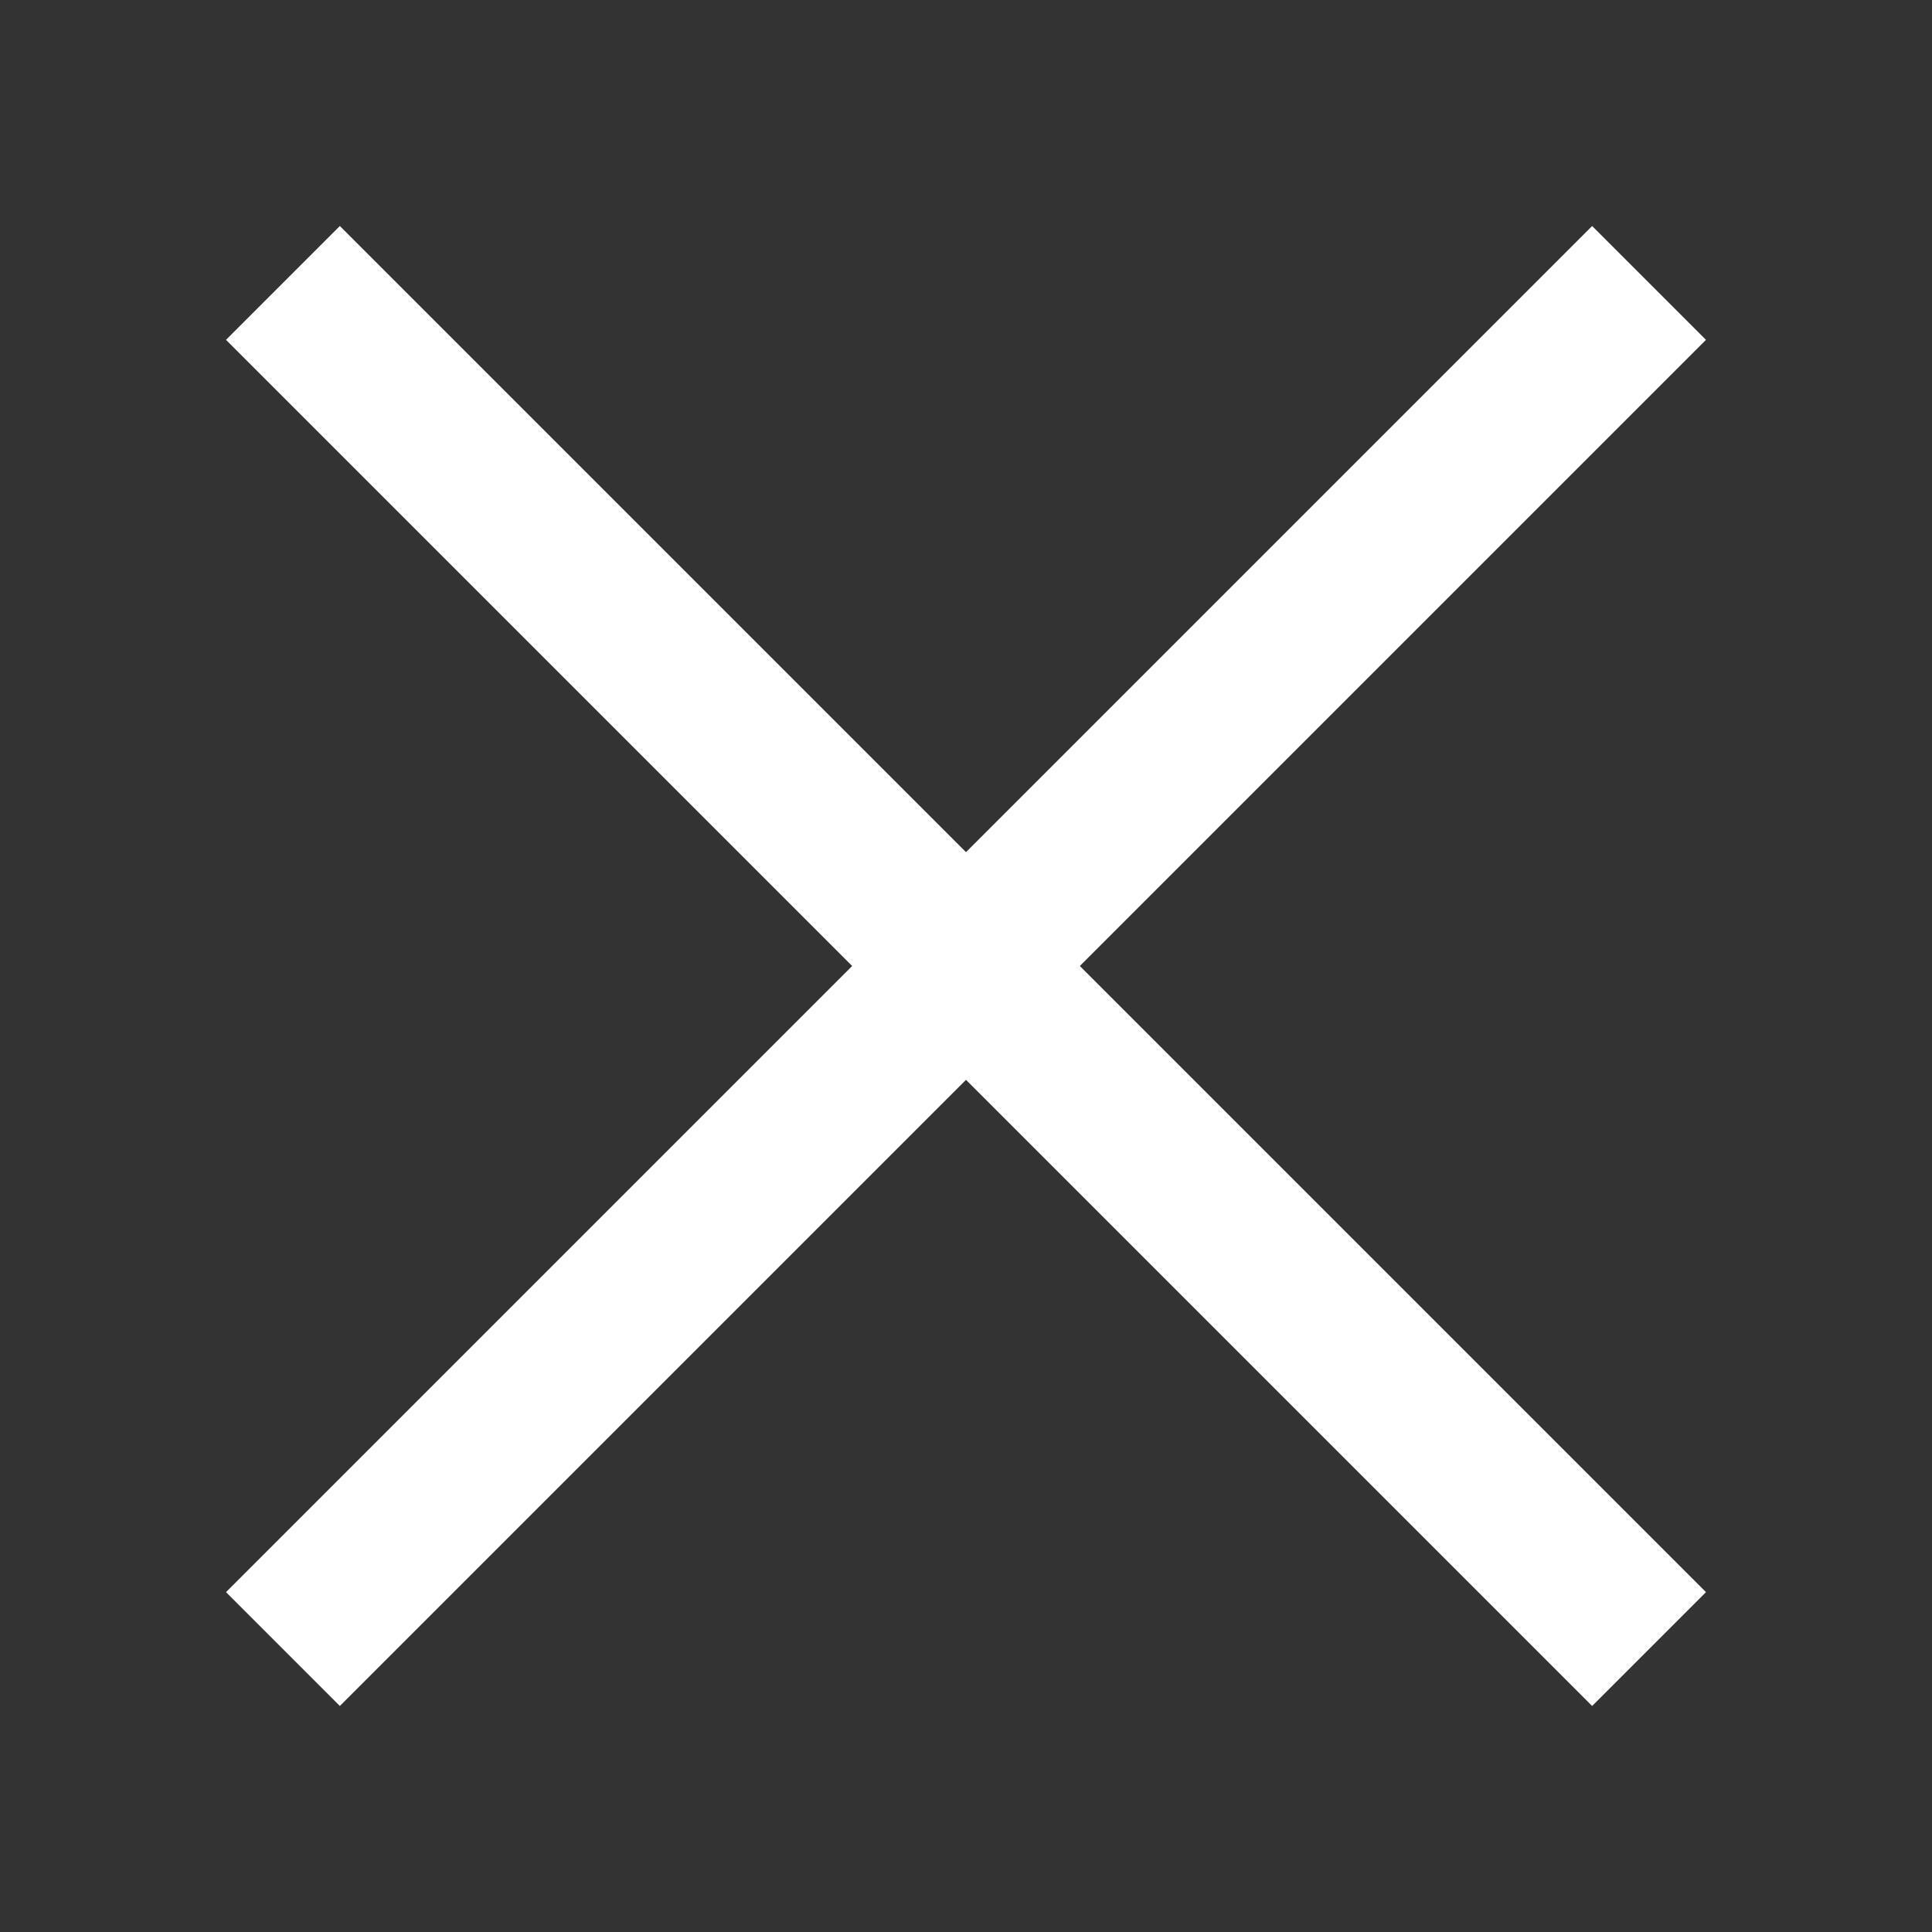
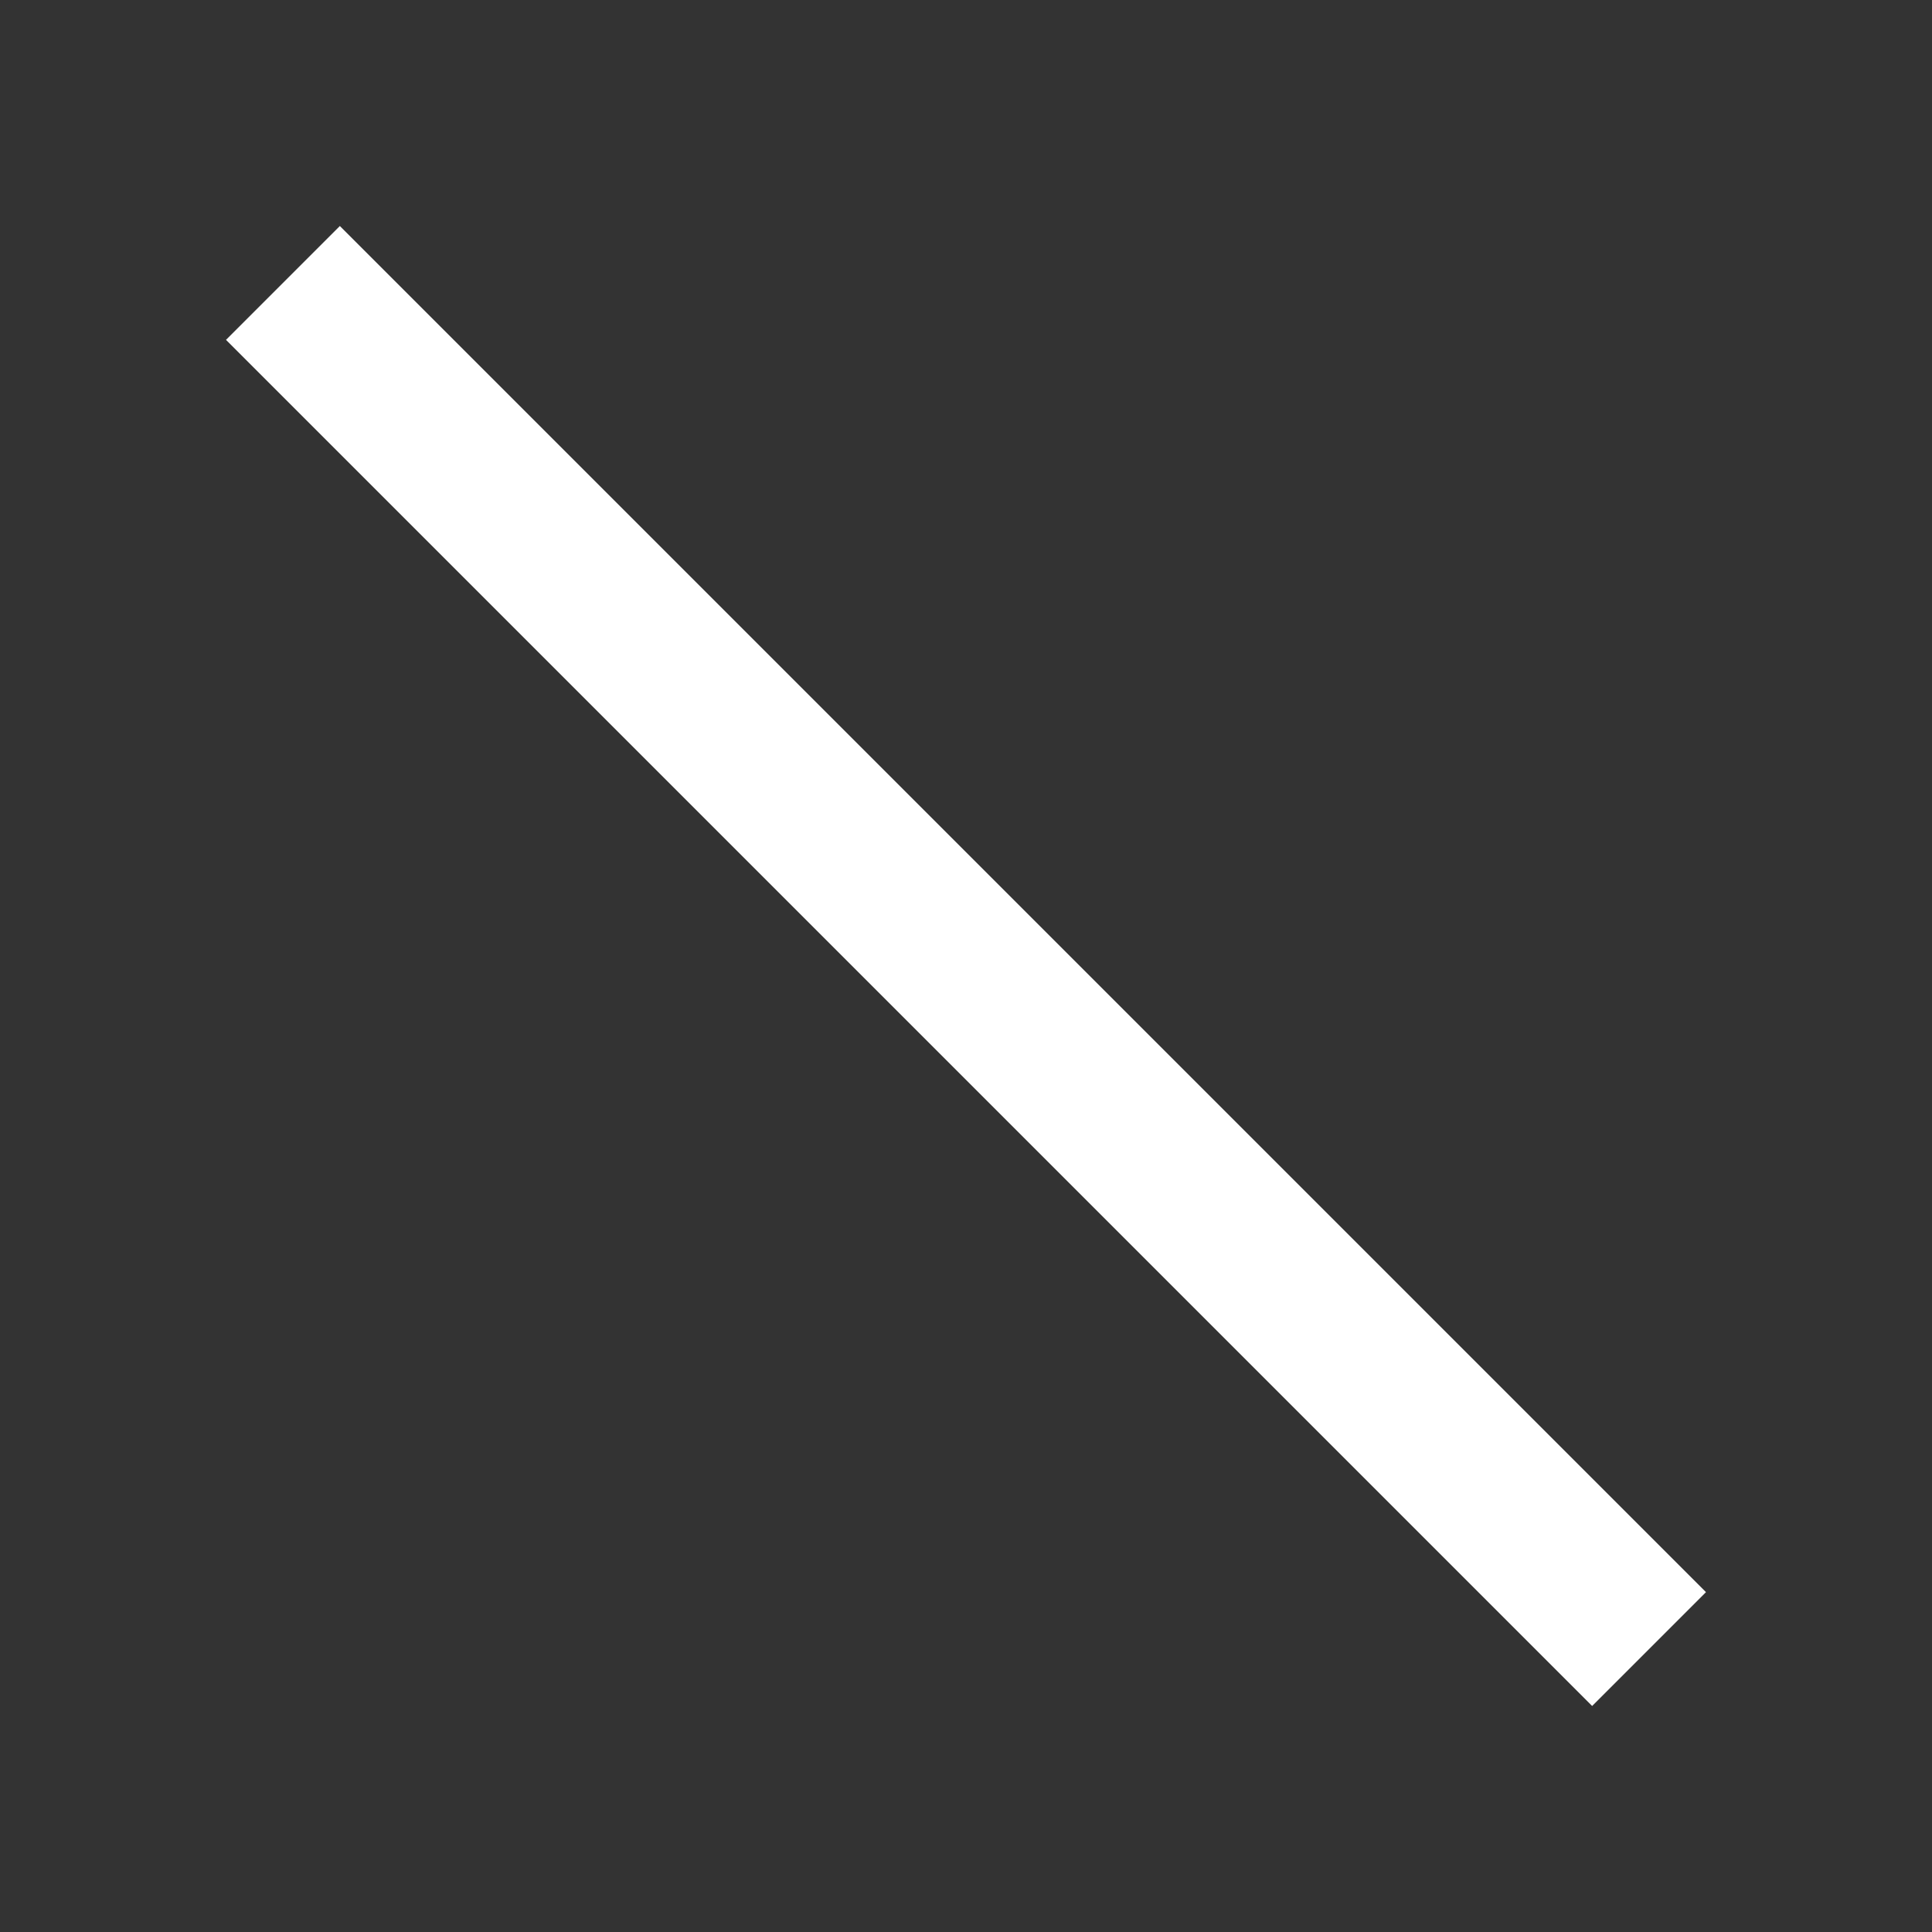
<svg xmlns="http://www.w3.org/2000/svg" width="36" height="36" version="1.1" viewBox="0 0 36 36">
  <rect x="0" y="0" width="36" height="36" fill="#333333" stroke="none" />
  <defs>
    <style>
      .cls-1 {
        fill: #fff;
      }
    </style>
  </defs>
  <g>
    <g id="Capa_1">
-       <rect class="cls-1" x="0" y="16.5" width="36" height="3" transform="translate(-7.456 18) rotate(-45)" />
      <rect class="cls-1" x="16.5" y="0" width="3" height="36" transform="translate(-7.456 18) rotate(-45)" />
    </g>
  </g>
</svg>